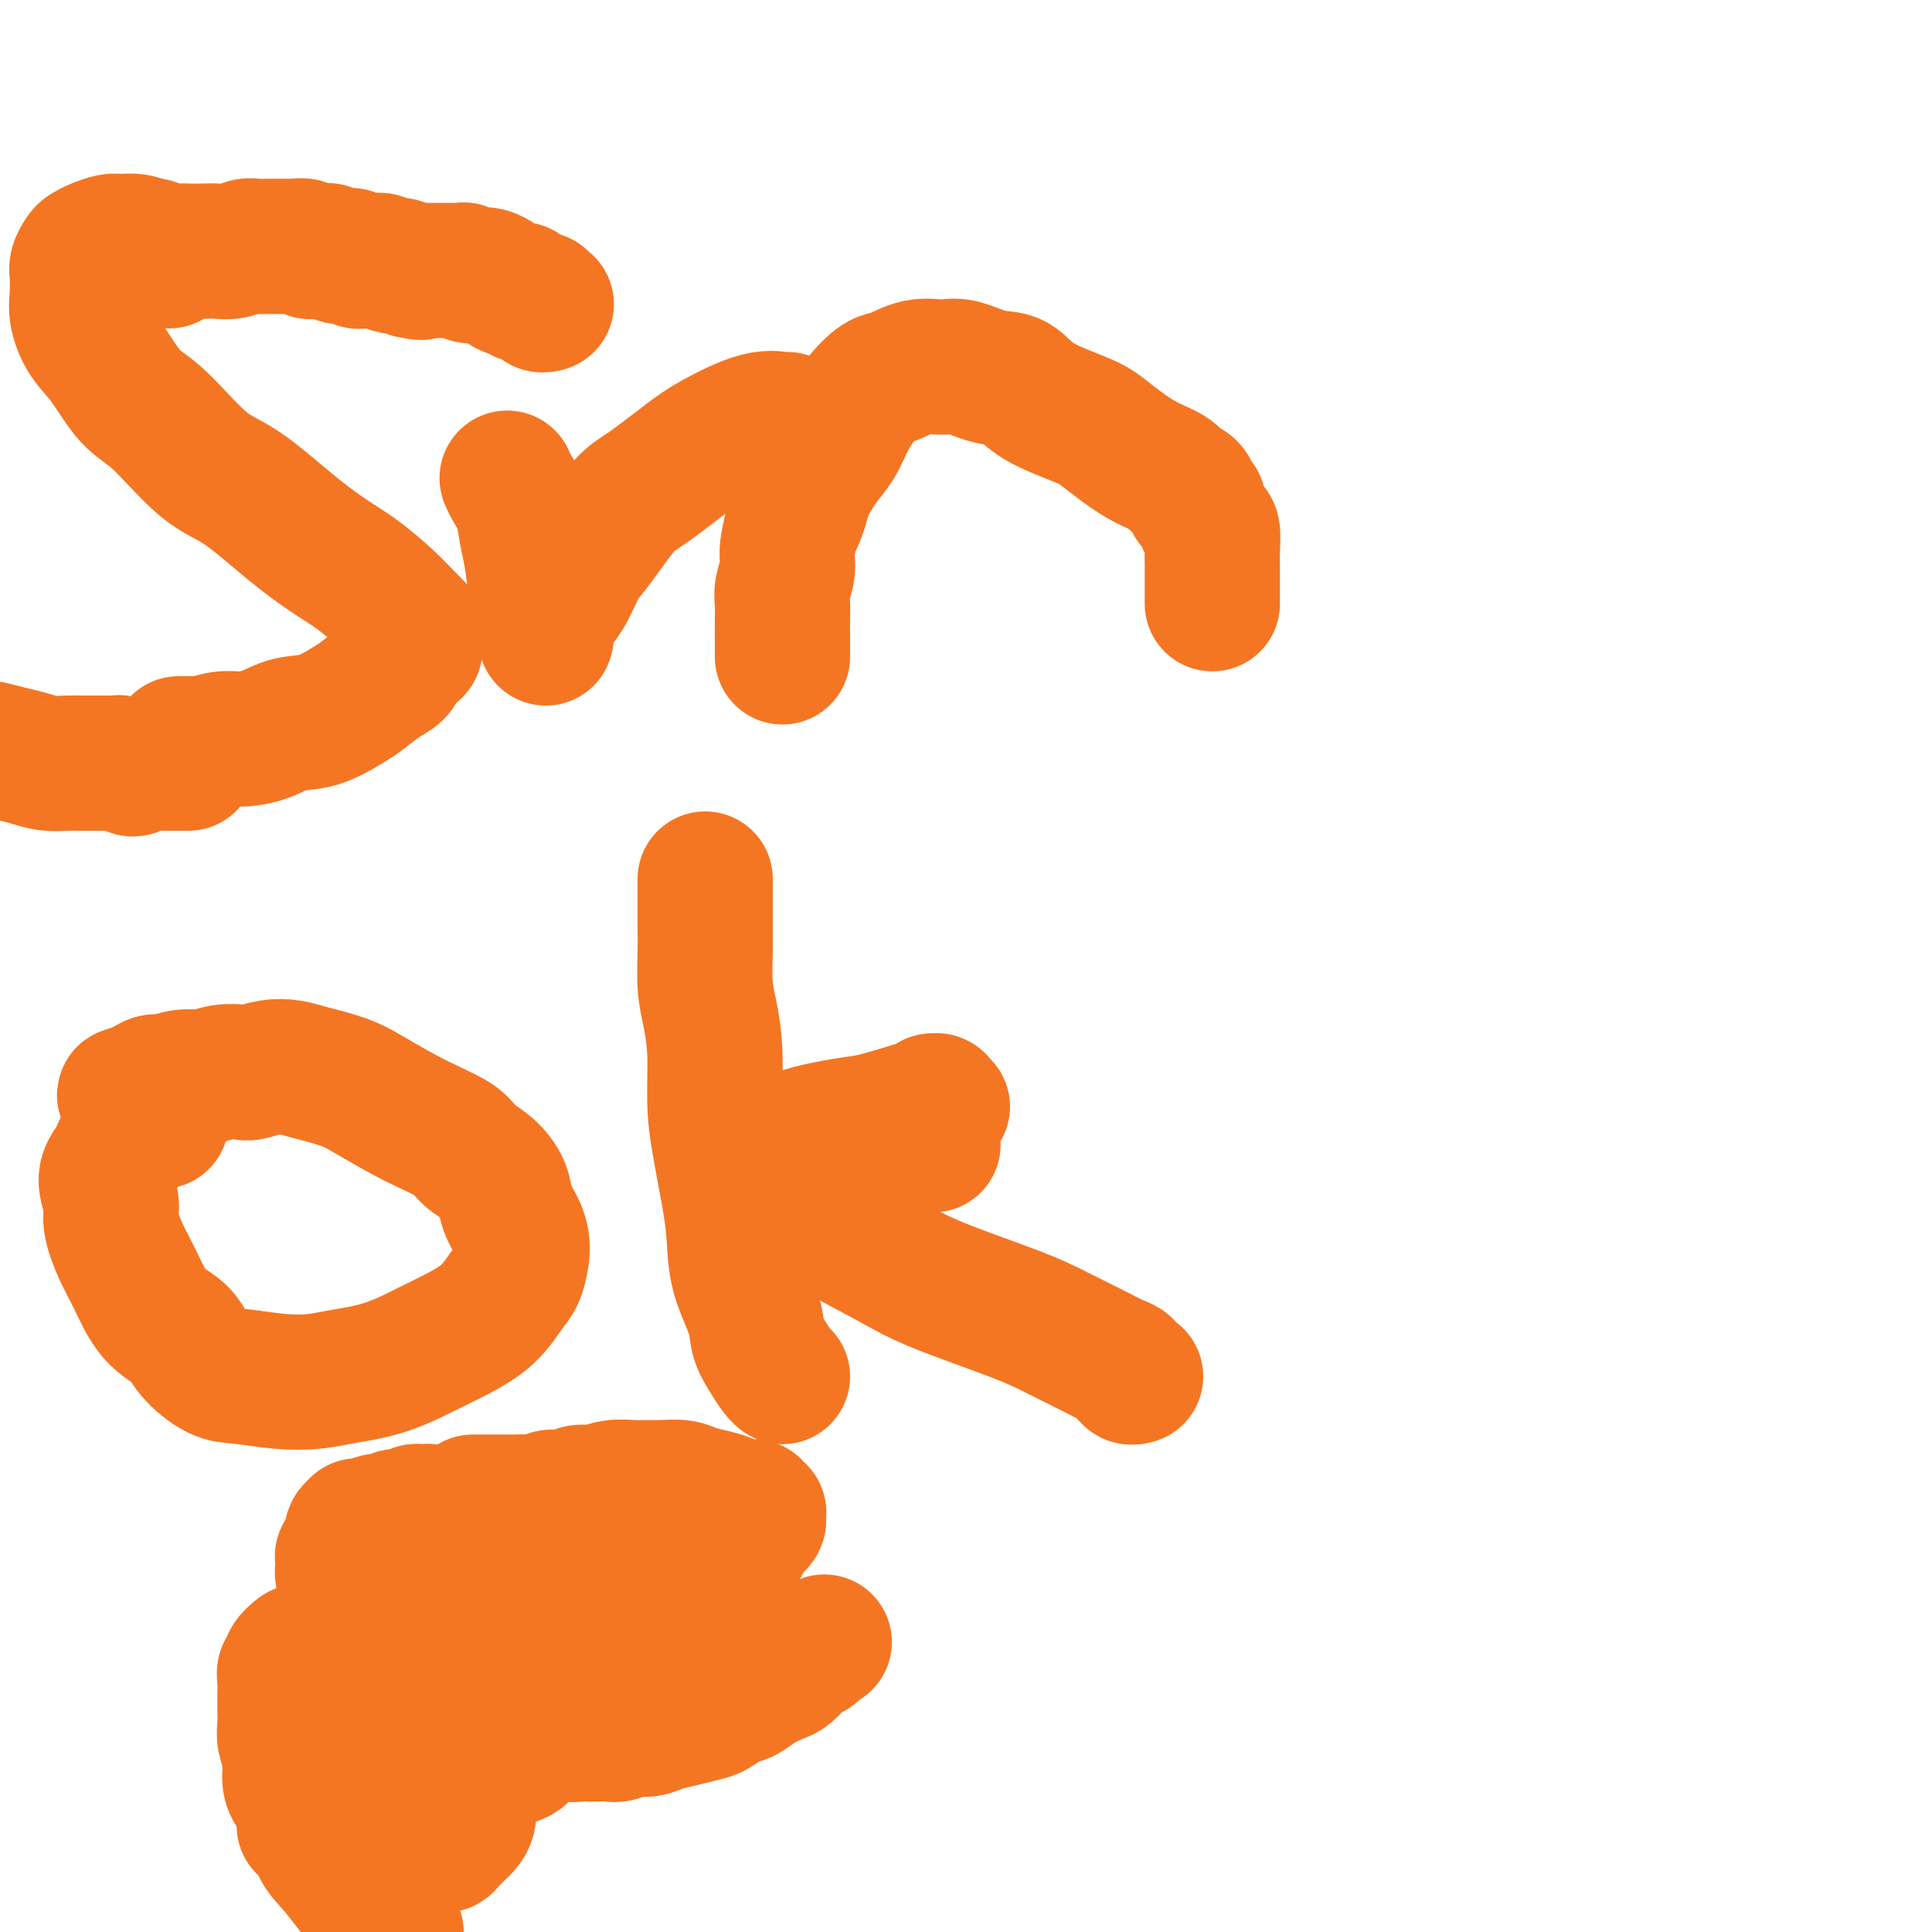
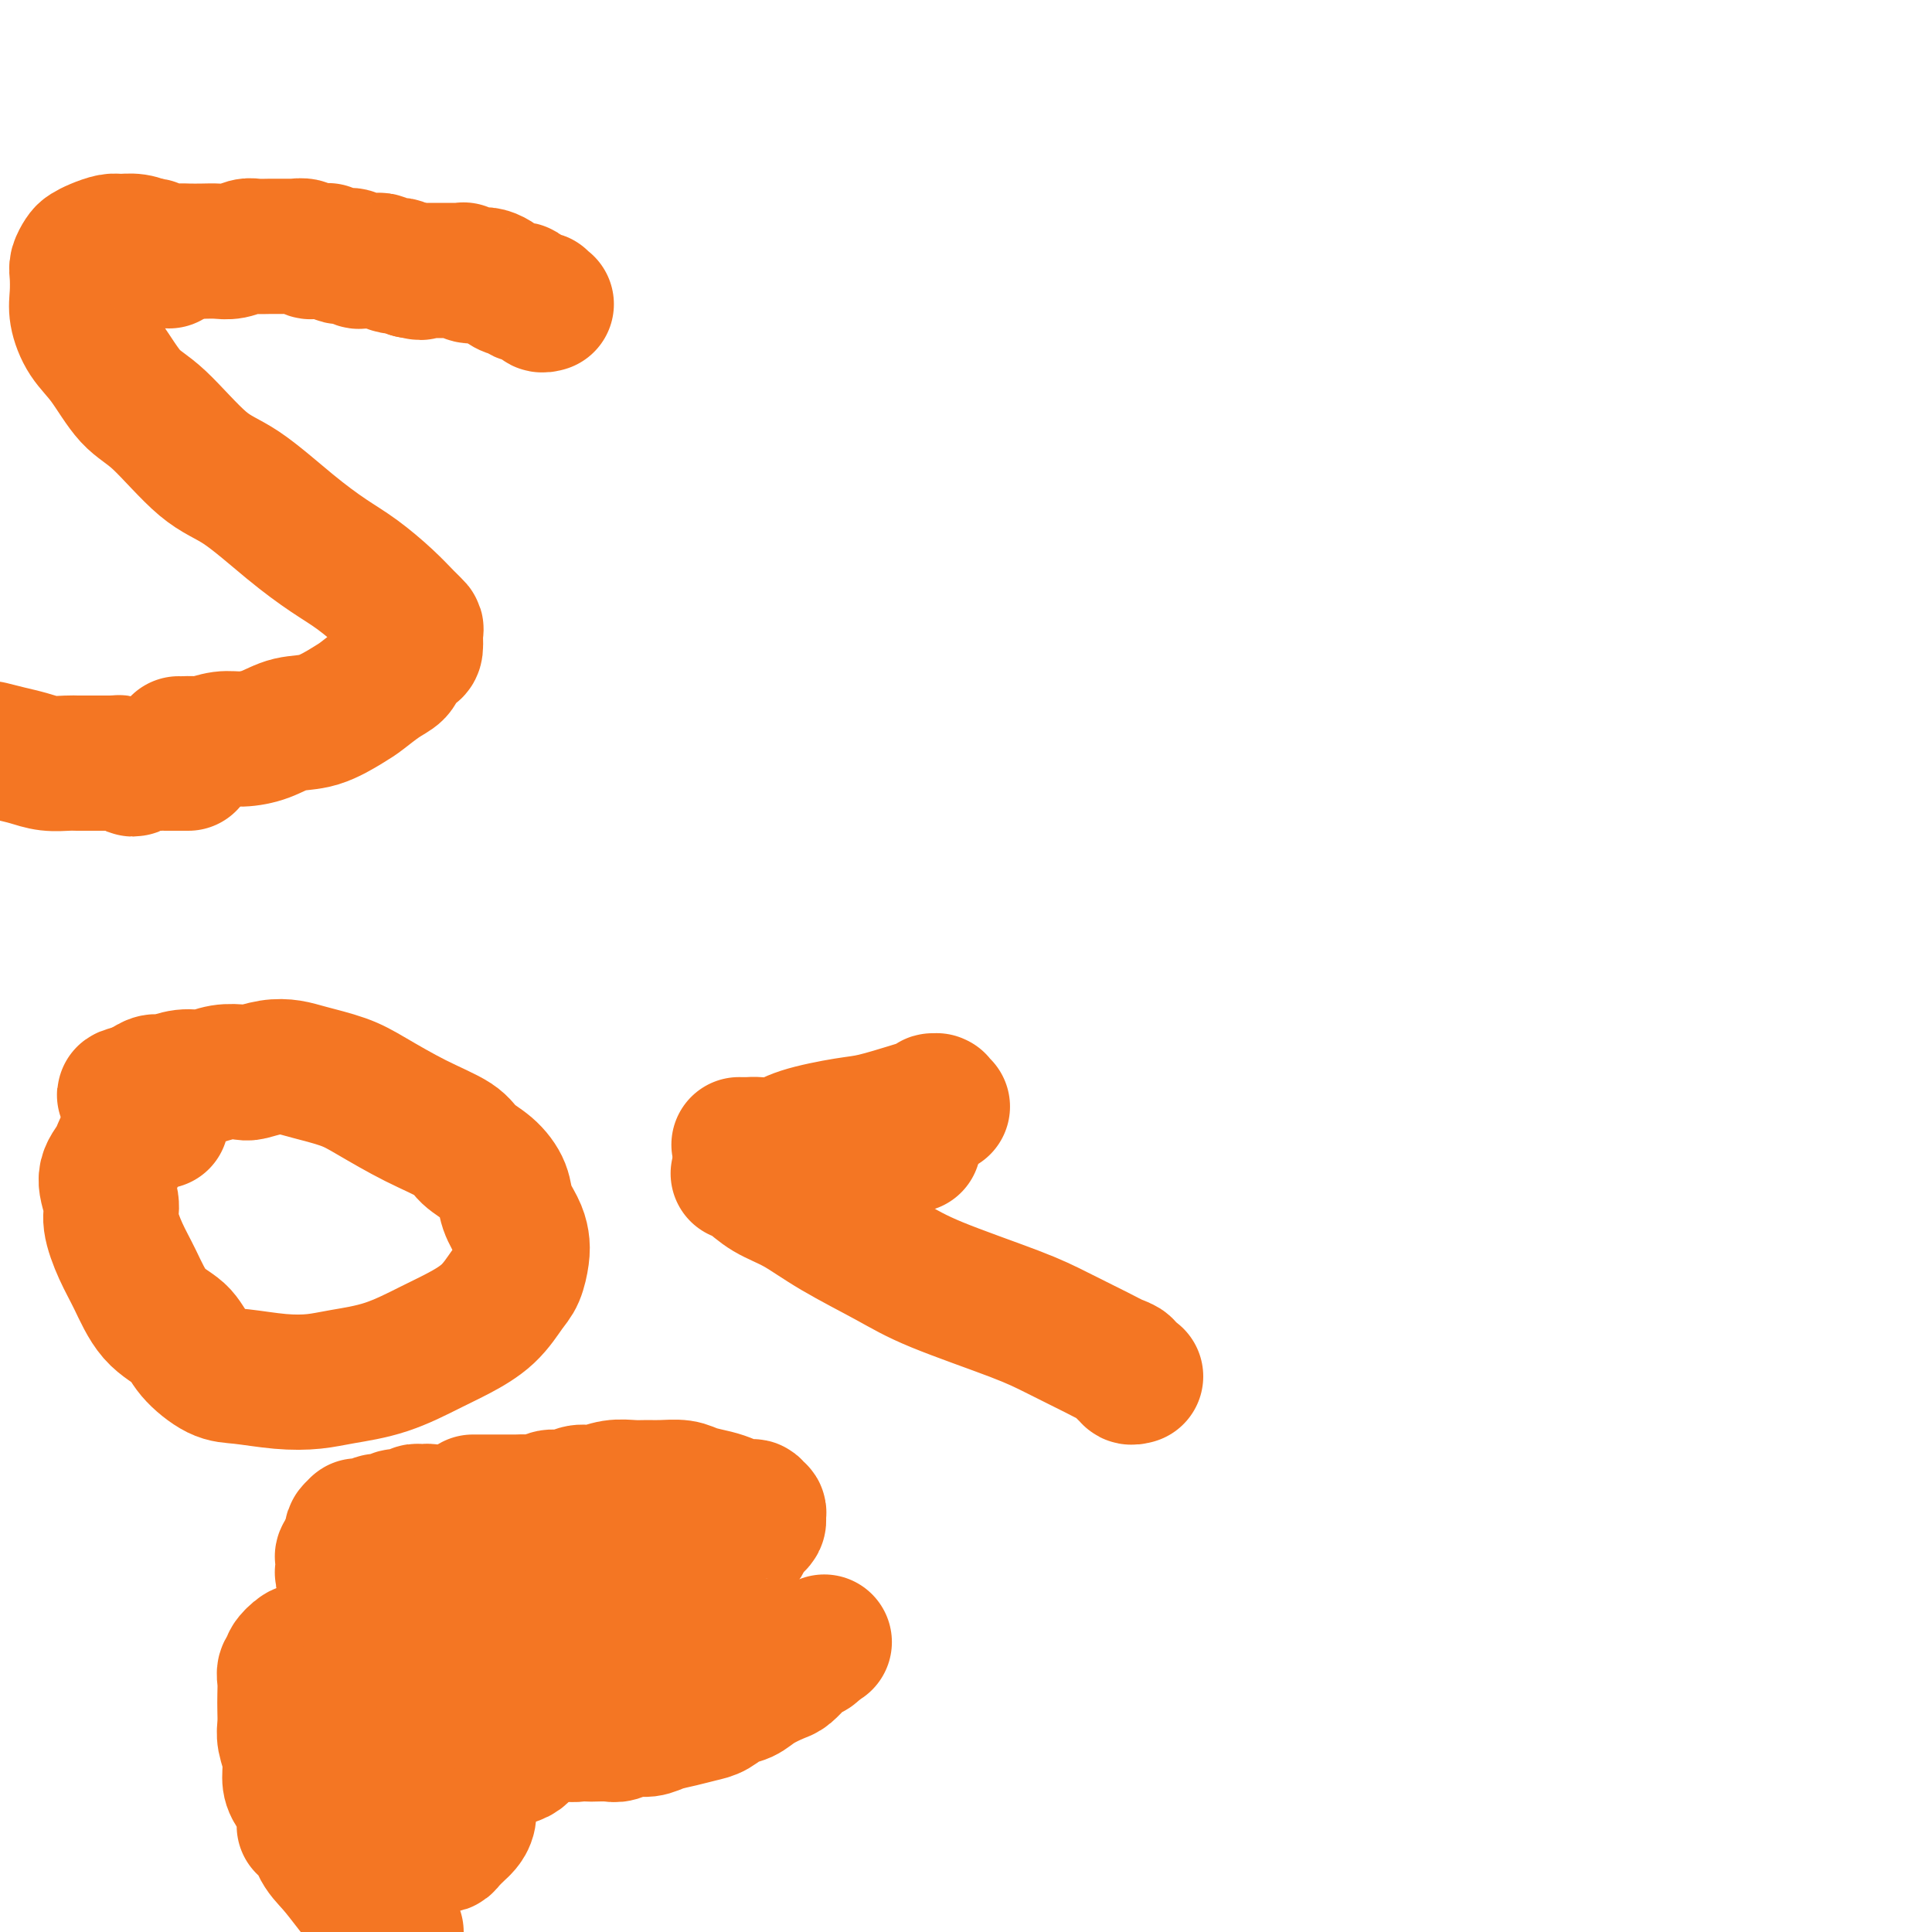
<svg xmlns="http://www.w3.org/2000/svg" viewBox="0 0 400 400" version="1.1">
  <g fill="none" stroke="#F47623" stroke-width="28" stroke-linecap="round" stroke-linejoin="round">
    <path d="M35,54c-0.688,-0.763 -1.377,-1.526 -2,-2c-0.623,-0.474 -1.182,-0.660 -2,-1c-0.818,-0.340 -1.897,-0.834 -3,-1c-1.103,-0.166 -2.232,-0.004 -3,0c-0.768,0.004 -1.176,-0.150 -2,0c-0.824,0.150 -2.063,0.605 -3,1c-0.937,0.395 -1.571,0.731 -2,1c-0.429,0.269 -0.652,0.472 -1,1c-0.348,0.528 -0.821,1.383 -1,2c-0.179,0.617 -0.065,0.997 0,2c0.065,1.003 0.081,2.628 0,4c-0.081,1.372 -0.259,2.490 0,4c0.259,1.510 0.955,3.412 2,5c1.045,1.588 2.438,2.861 4,5c1.562,2.139 3.293,5.144 5,7c1.707,1.856 3.389,2.562 6,5c2.611,2.438 6.149,6.608 9,9c2.851,2.392 5.014,3.006 8,5c2.986,1.994 6.795,5.367 10,8c3.205,2.633 5.805,4.527 8,6c2.195,1.473 3.986,2.525 6,4c2.014,1.475 4.253,3.373 6,5c1.747,1.627 3.002,2.984 4,4c0.998,1.016 1.738,1.690 2,2c0.262,0.310 0.044,0.257 0,1c-0.044,0.743 0.086,2.281 0,3c-0.086,0.719 -0.386,0.619 -1,1c-0.614,0.381 -1.540,1.241 -2,2c-0.460,0.759 -0.452,1.415 -1,2c-0.548,0.585 -1.650,1.097 -3,2c-1.350,0.903 -2.947,2.196 -4,3c-1.053,0.804 -1.562,1.120 -3,2c-1.438,0.880 -3.805,2.326 -6,3c-2.195,0.674 -4.220,0.577 -6,1c-1.780,0.423 -3.316,1.367 -5,2c-1.684,0.633 -3.515,0.954 -5,1c-1.485,0.046 -2.622,-0.184 -4,0c-1.378,0.184 -2.996,0.781 -4,1c-1.004,0.219 -1.393,0.059 -2,0c-0.607,-0.059 -1.431,-0.016 -2,0c-0.569,0.016 -0.884,0.004 -1,0c-0.116,-0.004 -0.033,-0.001 0,0c0.033,0.001 0.017,0.001 0,0" />
-     <path d="M105,99c0.220,0.516 0.440,1.033 1,2c0.560,0.967 1.459,2.386 2,4c0.541,1.614 0.723,3.424 1,5c0.277,1.576 0.649,2.920 1,5c0.351,2.080 0.683,4.897 1,7c0.317,2.103 0.621,3.493 1,5c0.379,1.507 0.834,3.133 1,4c0.166,0.867 0.044,0.977 0,1c-0.044,0.023 -0.010,-0.041 0,0c0.010,0.041 -0.003,0.187 0,0c0.003,-0.187 0.021,-0.708 0,-1c-0.021,-0.292 -0.080,-0.355 0,-1c0.080,-0.645 0.300,-1.871 1,-3c0.700,-1.129 1.880,-2.161 3,-4c1.120,-1.839 2.179,-4.484 3,-6c0.821,-1.516 1.404,-1.902 3,-4c1.596,-2.098 4.204,-5.908 6,-8c1.796,-2.092 2.780,-2.466 5,-4c2.220,-1.534 5.676,-4.229 8,-6c2.324,-1.771 3.517,-2.618 6,-4c2.483,-1.382 6.258,-3.300 9,-4c2.742,-0.700 4.452,-0.182 5,0c0.548,0.182 -0.064,0.030 0,0c0.064,-0.030 0.806,0.063 1,0c0.194,-0.063 -0.158,-0.281 0,0c0.158,0.281 0.827,1.061 1,2c0.173,0.939 -0.149,2.036 0,3c0.149,0.964 0.769,1.796 1,3c0.231,1.204 0.072,2.779 0,4c-0.072,1.221 -0.057,2.086 0,3c0.057,0.914 0.155,1.876 0,3c-0.155,1.124 -0.563,2.412 -1,4c-0.437,1.588 -0.902,3.478 -1,5c-0.098,1.522 0.170,2.676 0,4c-0.170,1.324 -0.778,2.817 -1,4c-0.222,1.183 -0.060,2.057 0,3c0.060,0.943 0.016,1.954 0,3c-0.016,1.046 -0.004,2.126 0,3c0.004,0.874 0.001,1.541 0,2c-0.001,0.459 -0.000,0.711 0,1c0.000,0.289 0.000,0.616 0,1c-0.000,0.384 -0.000,0.824 0,1c0.000,0.176 0.000,0.088 0,0" />
-     <path d="M164,109c-0.086,0.151 -0.172,0.302 0,0c0.172,-0.302 0.602,-1.056 1,-2c0.398,-0.944 0.763,-2.078 1,-3c0.237,-0.922 0.344,-1.631 1,-3c0.656,-1.369 1.859,-3.397 3,-5c1.141,-1.603 2.218,-2.781 3,-4c0.782,-1.219 1.268,-2.478 2,-4c0.732,-1.522 1.711,-3.307 3,-5c1.289,-1.693 2.888,-3.293 4,-4c1.112,-0.707 1.738,-0.522 3,-1c1.262,-0.478 3.159,-1.620 5,-2c1.841,-0.380 3.625,0.001 5,0c1.375,-0.001 2.343,-0.383 4,0c1.657,0.383 4.005,1.531 6,2c1.995,0.469 3.637,0.257 5,1c1.363,0.743 2.445,2.439 5,4c2.555,1.561 6.581,2.985 9,4c2.419,1.015 3.229,1.619 5,3c1.771,1.381 4.503,3.539 7,5c2.497,1.461 4.759,2.224 6,3c1.241,0.776 1.461,1.566 2,2c0.539,0.434 1.399,0.513 2,1c0.601,0.487 0.945,1.383 1,2c0.055,0.617 -0.178,0.956 0,1c0.178,0.044 0.769,-0.205 1,0c0.231,0.205 0.104,0.864 0,1c-0.104,0.136 -0.186,-0.252 0,0c0.186,0.252 0.638,1.145 1,2c0.362,0.855 0.633,1.673 1,2c0.367,0.327 0.830,0.162 1,1c0.170,0.838 0.045,2.679 0,4c-0.045,1.321 -0.012,2.122 0,3c0.012,0.878 0.003,1.833 0,3c-0.003,1.167 -0.001,2.547 0,3c0.001,0.453 0.000,-0.022 0,0c-0.000,0.022 -0.000,0.542 0,1c0.000,0.458 0.000,0.854 0,1c-0.000,0.146 -0.000,0.042 0,0c0.000,-0.042 0.000,-0.021 0,0" />
    <path d="M37,226c-1.461,1.023 -2.922,2.047 -4,3c-1.078,0.953 -1.773,1.837 -3,3c-1.227,1.163 -2.985,2.605 -4,4c-1.015,1.395 -1.286,2.742 -2,4c-0.714,1.258 -1.871,2.427 -2,4c-0.129,1.573 0.771,3.551 1,5c0.229,1.449 -0.213,2.368 0,4c0.213,1.632 1.080,3.975 2,6c0.920,2.025 1.894,3.730 3,6c1.106,2.270 2.343,5.105 4,7c1.657,1.895 3.732,2.851 5,4c1.268,1.149 1.727,2.491 3,4c1.273,1.509 3.358,3.186 5,4c1.642,0.814 2.841,0.764 5,1c2.159,0.236 5.280,0.758 8,1c2.720,0.242 5.040,0.204 7,0c1.960,-0.204 3.560,-0.573 6,-1c2.440,-0.427 5.721,-0.912 9,-2c3.279,-1.088 6.556,-2.779 9,-4c2.444,-1.221 4.056,-1.972 6,-3c1.944,-1.028 4.220,-2.333 6,-4c1.780,-1.667 3.064,-3.694 4,-5c0.936,-1.306 1.526,-1.889 2,-3c0.474,-1.111 0.833,-2.751 1,-4c0.167,-1.249 0.142,-2.109 0,-3c-0.142,-0.891 -0.402,-1.813 -1,-3c-0.598,-1.187 -1.535,-2.638 -2,-4c-0.465,-1.362 -0.458,-2.635 -1,-4c-0.542,-1.365 -1.631,-2.823 -3,-4c-1.369,-1.177 -3.017,-2.072 -4,-3c-0.983,-0.928 -1.302,-1.887 -3,-3c-1.698,-1.113 -4.775,-2.379 -8,-4c-3.225,-1.621 -6.599,-3.598 -9,-5c-2.401,-1.402 -3.830,-2.228 -6,-3c-2.170,-0.772 -5.079,-1.489 -7,-2c-1.921,-0.511 -2.852,-0.818 -4,-1c-1.148,-0.182 -2.512,-0.241 -4,0c-1.488,0.241 -3.100,0.781 -4,1c-0.900,0.219 -1.088,0.115 -2,0c-0.912,-0.115 -2.548,-0.242 -4,0c-1.452,0.242 -2.721,0.852 -4,1c-1.279,0.148 -2.569,-0.168 -4,0c-1.431,0.168 -3.002,0.818 -4,1c-0.998,0.182 -1.423,-0.105 -2,0c-0.577,0.105 -1.308,0.601 -2,1c-0.692,0.399 -1.346,0.699 -2,1" />
    <path d="M28,226c-4.332,0.951 -1.162,0.828 0,1c1.162,0.172 0.315,0.639 0,1c-0.315,0.361 -0.098,0.618 0,1c0.098,0.382 0.076,0.891 0,1c-0.076,0.109 -0.205,-0.181 0,0c0.205,0.181 0.746,0.832 1,1c0.254,0.168 0.222,-0.147 1,0c0.778,0.147 2.365,0.756 3,1c0.635,0.244 0.317,0.122 0,0" />
-     <path d="M146,182c-0.000,0.629 -0.001,1.259 0,2c0.001,0.741 0.003,1.595 0,3c-0.003,1.405 -0.011,3.361 0,5c0.011,1.639 0.041,2.960 0,5c-0.041,2.040 -0.153,4.798 0,7c0.153,2.202 0.569,3.847 1,6c0.431,2.153 0.875,4.814 1,8c0.125,3.186 -0.071,6.898 0,10c0.071,3.102 0.408,5.596 1,9c0.592,3.404 1.439,7.719 2,11c0.561,3.281 0.836,5.529 1,8c0.164,2.471 0.219,5.166 1,8c0.781,2.834 2.290,5.807 3,8c0.710,2.193 0.621,3.607 1,5c0.379,1.393 1.226,2.766 2,4c0.774,1.234 1.476,2.331 2,3c0.524,0.669 0.872,0.911 1,1c0.128,0.089 0.037,0.025 0,0c-0.037,-0.025 -0.018,-0.013 0,0" />
    <path d="M153,237c0.717,0.012 1.433,0.024 2,0c0.567,-0.024 0.984,-0.085 2,0c1.016,0.085 2.632,0.317 4,0c1.368,-0.317 2.487,-1.184 5,-2c2.513,-0.816 6.418,-1.581 9,-2c2.582,-0.419 3.840,-0.490 6,-1c2.160,-0.510 5.224,-1.457 7,-2c1.776,-0.543 2.266,-0.681 3,-1c0.734,-0.319 1.714,-0.817 2,-1c0.286,-0.183 -0.120,-0.050 0,0c0.120,0.050 0.768,0.017 1,0c0.232,-0.017 0.048,-0.018 0,0c-0.048,0.018 0.039,0.056 0,0c-0.039,-0.056 -0.203,-0.208 0,0c0.203,0.208 0.772,0.774 1,1c0.228,0.226 0.114,0.113 0,0" />
    <path d="M153,243c-0.142,-0.039 -0.284,-0.077 0,0c0.284,0.077 0.993,0.271 2,1c1.007,0.729 2.310,1.995 4,3c1.690,1.005 3.766,1.749 6,3c2.234,1.251 4.624,3.008 8,5c3.376,1.992 7.736,4.217 11,6c3.264,1.783 5.430,3.122 10,5c4.570,1.878 11.544,4.296 16,6c4.456,1.704 6.394,2.695 9,4c2.606,1.305 5.879,2.923 8,4c2.121,1.077 3.089,1.613 4,2c0.911,0.387 1.764,0.626 2,1c0.236,0.374 -0.147,0.885 0,1c0.147,0.115 0.823,-0.165 1,0c0.177,0.165 -0.145,0.775 0,1c0.145,0.225 0.756,0.064 1,0c0.244,-0.064 0.122,-0.032 0,0" />
    <path d="M63,378c0.371,0.024 0.741,0.048 1,0c0.259,-0.048 0.406,-0.167 1,0c0.594,0.167 1.636,0.619 3,1c1.364,0.381 3.049,0.691 4,1c0.951,0.309 1.168,0.619 2,1c0.832,0.381 2.279,0.835 4,1c1.721,0.165 3.717,0.042 5,0c1.283,-0.042 1.853,-0.004 3,0c1.147,0.004 2.870,-0.026 4,0c1.130,0.026 1.666,0.107 2,0c0.334,-0.107 0.468,-0.403 1,-1c0.532,-0.597 1.464,-1.496 2,-2c0.536,-0.504 0.676,-0.612 1,-1c0.324,-0.388 0.831,-1.055 1,-2c0.169,-0.945 0.000,-2.167 0,-3c-0.000,-0.833 0.169,-1.279 0,-2c-0.169,-0.721 -0.675,-1.719 -1,-3c-0.325,-1.281 -0.469,-2.846 -1,-4c-0.531,-1.154 -1.451,-1.899 -2,-3c-0.549,-1.101 -0.729,-2.560 -2,-4c-1.271,-1.440 -3.633,-2.862 -5,-4c-1.367,-1.138 -1.739,-1.993 -3,-3c-1.261,-1.007 -3.411,-2.167 -5,-3c-1.589,-0.833 -2.616,-1.341 -4,-2c-1.384,-0.659 -3.126,-1.470 -5,-2c-1.874,-0.530 -3.879,-0.781 -5,-1c-1.121,-0.219 -1.358,-0.407 -2,0c-0.642,0.407 -1.689,1.410 -2,2c-0.311,0.590 0.113,0.766 0,1c-0.113,0.234 -0.762,0.527 -1,1c-0.238,0.473 -0.065,1.126 0,2c0.065,0.874 0.021,1.969 0,3c-0.021,1.031 -0.020,1.998 0,3c0.020,1.002 0.059,2.038 0,3c-0.059,0.962 -0.216,1.851 0,3c0.216,1.149 0.806,2.558 1,4c0.194,1.442 -0.006,2.916 0,4c0.006,1.084 0.219,1.778 1,3c0.781,1.222 2.130,2.971 3,5c0.870,2.029 1.261,4.339 2,6c0.739,1.661 1.827,2.672 3,4c1.173,1.328 2.431,2.973 4,5c1.569,2.027 3.448,4.436 5,6c1.552,1.564 2.776,2.282 4,3" />
    <path d="M30,51c0.025,0.002 0.050,0.004 0,0c-0.050,-0.004 -0.175,-0.015 0,0c0.175,0.015 0.651,0.057 1,0c0.349,-0.057 0.572,-0.211 1,0c0.428,0.211 1.062,0.788 2,1c0.938,0.212 2.179,0.058 3,0c0.821,-0.058 1.221,-0.019 2,0c0.779,0.019 1.937,0.019 3,0c1.063,-0.019 2.032,-0.058 3,0c0.968,0.058 1.936,0.212 3,0c1.064,-0.212 2.226,-0.789 3,-1c0.774,-0.211 1.162,-0.056 2,0c0.838,0.056 2.126,0.014 3,0c0.874,-0.014 1.333,0.000 2,0c0.667,-0.000 1.542,-0.014 2,0c0.458,0.014 0.500,0.056 1,0c0.500,-0.056 1.458,-0.211 2,0c0.542,0.211 0.666,0.789 1,1c0.334,0.211 0.877,0.057 1,0c0.123,-0.057 -0.173,-0.015 0,0c0.173,0.015 0.815,0.003 1,0c0.185,-0.003 -0.087,0.003 0,0c0.087,-0.003 0.533,-0.015 1,0c0.467,0.015 0.955,0.055 1,0c0.045,-0.055 -0.353,-0.207 0,0c0.353,0.207 1.458,0.773 2,1c0.542,0.227 0.523,0.113 1,0c0.477,-0.113 1.451,-0.226 2,0c0.549,0.226 0.672,0.793 1,1c0.328,0.207 0.862,0.056 1,0c0.138,-0.056 -0.119,-0.016 0,0c0.119,0.016 0.613,0.008 1,0c0.387,-0.008 0.667,-0.016 1,0c0.333,0.016 0.718,0.056 1,0c0.282,-0.056 0.459,-0.208 1,0c0.541,0.208 1.444,0.778 2,1c0.556,0.222 0.765,0.098 1,0c0.235,-0.098 0.496,-0.171 1,0c0.504,0.171 1.252,0.585 2,1" />
    <path d="M85,56c3.594,0.774 1.578,0.207 1,0c-0.578,-0.207 0.283,-0.056 1,0c0.717,0.056 1.291,0.015 2,0c0.709,-0.015 1.553,-0.004 2,0c0.447,0.004 0.498,0.001 1,0c0.502,-0.001 1.455,0.000 2,0c0.545,-0.000 0.681,-0.001 1,0c0.319,0.001 0.820,0.004 1,0c0.180,-0.004 0.040,-0.015 0,0c-0.040,0.015 0.019,0.056 0,0c-0.019,-0.056 -0.117,-0.208 0,0c0.117,0.208 0.450,0.776 1,1c0.550,0.224 1.316,0.102 2,0c0.684,-0.102 1.287,-0.186 2,0c0.713,0.186 1.535,0.642 2,1c0.465,0.358 0.571,0.617 1,1c0.429,0.383 1.179,0.891 2,1c0.821,0.109 1.713,-0.182 2,0c0.287,0.182 -0.029,0.837 0,1c0.029,0.163 0.404,-0.167 1,0c0.596,0.167 1.414,0.829 2,1c0.586,0.171 0.942,-0.150 1,0c0.058,0.150 -0.181,0.772 0,1c0.181,0.228 0.780,0.061 1,0c0.220,-0.061 0.059,-0.016 0,0c-0.059,0.016 -0.016,0.004 0,0c0.016,-0.004 0.004,-0.001 0,0c-0.004,0.001 -0.001,0.000 0,0c0.001,-0.000 0.000,-0.000 0,0c-0.000,0.000 -0.000,0.000 0,0" />
    <path d="M39,158c-0.325,-0.000 -0.651,-0.000 -1,0c-0.349,0.000 -0.723,0.000 -1,0c-0.277,-0.000 -0.458,-0.001 -1,0c-0.542,0.001 -1.445,0.004 -2,0c-0.555,-0.004 -0.764,-0.014 -1,0c-0.236,0.014 -0.501,0.053 -1,0c-0.499,-0.053 -1.233,-0.196 -2,0c-0.767,0.196 -1.567,0.732 -2,1c-0.433,0.268 -0.501,0.268 -1,0c-0.499,-0.268 -1.431,-0.804 -2,-1c-0.569,-0.196 -0.775,-0.052 -1,0c-0.225,0.052 -0.467,0.014 -1,0c-0.533,-0.014 -1.356,-0.003 -2,0c-0.644,0.003 -1.109,-0.002 -2,0c-0.891,0.002 -2.208,0.012 -3,0c-0.792,-0.012 -1.057,-0.045 -2,0c-0.943,0.045 -2.562,0.167 -4,0c-1.438,-0.167 -2.695,-0.622 -4,-1c-1.305,-0.378 -2.659,-0.679 -4,-1c-1.341,-0.321 -2.671,-0.660 -4,-1" />
    <path d="M170,238c-0.001,0.000 -0.001,0.000 0,0c0.001,-0.000 0.004,-0.001 0,0c-0.004,0.001 -0.015,0.004 0,0c0.015,-0.004 0.056,-0.015 0,0c-0.056,0.015 -0.208,0.057 0,0c0.208,-0.057 0.775,-0.211 1,0c0.225,0.211 0.106,0.789 0,1c-0.106,0.211 -0.201,0.057 0,0c0.201,-0.057 0.698,-0.015 1,0c0.302,0.015 0.409,0.005 1,0c0.591,-0.005 1.665,-0.005 2,0c0.335,0.005 -0.068,0.015 0,0c0.068,-0.015 0.607,-0.057 1,0c0.393,0.057 0.640,0.211 1,0c0.360,-0.211 0.832,-0.789 1,-1c0.168,-0.211 0.030,-0.057 0,0c-0.030,0.057 0.047,0.015 0,0c-0.047,-0.015 -0.217,-0.004 0,0c0.217,0.004 0.822,0.001 1,0c0.178,-0.001 -0.072,0.001 0,0c0.072,-0.001 0.465,-0.004 1,0c0.535,0.004 1.213,0.015 2,0c0.787,-0.015 1.682,-0.057 2,0c0.318,0.057 0.060,0.211 0,0c-0.060,-0.211 0.079,-0.789 0,-1c-0.079,-0.211 -0.376,-0.057 0,0c0.376,0.057 1.425,0.015 2,0c0.575,-0.015 0.676,-0.004 1,0c0.324,0.004 0.871,0.001 1,0c0.129,-0.001 -0.162,-0.000 0,0c0.162,0.000 0.775,0.000 1,0c0.225,-0.000 0.060,-0.000 0,0c-0.060,0.000 -0.016,0.000 0,0c0.016,-0.000 0.004,-0.000 0,0c-0.004,0.000 -0.001,0.000 0,0c0.001,-0.000 0.000,-0.000 0,0c-0.000,0.000 -0.000,0.000 0,0c0.000,-0.000 0.000,-0.000 0,0" />
-     <path d="M189,237c3.138,-0.155 1.482,-0.041 1,0c-0.482,0.041 0.211,0.011 1,0c0.789,-0.011 1.676,-0.003 2,0c0.324,0.003 0.087,0.001 0,0c-0.087,-0.001 -0.023,-0.000 0,0c0.023,0.000 0.006,0.000 0,0c-0.006,-0.000 -0.002,-0.000 0,0c0.002,0.000 0.000,0.000 0,0c-0.000,-0.000 -0.000,-0.000 0,0" />
    <path d="M71,363c-0.020,-0.009 -0.040,-0.018 0,0c0.040,0.018 0.142,0.061 0,0c-0.142,-0.061 -0.526,-0.228 0,0c0.526,0.228 1.962,0.849 3,1c1.038,0.151 1.677,-0.170 3,0c1.323,0.170 3.329,0.831 5,1c1.671,0.169 3.007,-0.154 4,0c0.993,0.154 1.641,0.783 3,1c1.359,0.217 3.427,0.020 5,0c1.573,-0.020 2.650,0.135 4,0c1.350,-0.135 2.974,-0.561 4,-1c1.026,-0.439 1.455,-0.891 2,-1c0.545,-0.109 1.206,0.126 2,0c0.794,-0.126 1.719,-0.611 2,-1c0.281,-0.389 -0.084,-0.680 0,-1c0.084,-0.320 0.615,-0.668 1,-1c0.385,-0.332 0.624,-0.648 1,-1c0.376,-0.352 0.889,-0.738 1,-1c0.111,-0.262 -0.181,-0.398 0,-1c0.181,-0.602 0.833,-1.671 1,-2c0.167,-0.329 -0.151,0.080 0,0c0.151,-0.080 0.773,-0.650 1,-1c0.227,-0.350 0.061,-0.479 0,-1c-0.061,-0.521 -0.015,-1.435 0,-2c0.015,-0.565 0.000,-0.783 0,-1c-0.000,-0.217 0.014,-0.433 0,-1c-0.014,-0.567 -0.055,-1.484 0,-2c0.055,-0.516 0.207,-0.631 0,-1c-0.207,-0.369 -0.773,-0.991 -1,-2c-0.227,-1.009 -0.117,-2.405 0,-3c0.117,-0.595 0.239,-0.389 0,-1c-0.239,-0.611 -0.838,-2.039 -1,-3c-0.162,-0.961 0.115,-1.455 0,-2c-0.115,-0.545 -0.622,-1.139 -1,-2c-0.378,-0.861 -0.626,-1.988 -1,-3c-0.374,-1.012 -0.873,-1.911 -1,-3c-0.127,-1.089 0.120,-2.370 0,-3c-0.120,-0.630 -0.606,-0.609 -1,-1c-0.394,-0.391 -0.697,-1.196 -1,-2" />
    <path d="M106,322c-1.261,-4.488 -0.915,-2.708 -1,-2c-0.085,0.708 -0.601,0.344 -1,0c-0.399,-0.344 -0.680,-0.666 -1,-1c-0.320,-0.334 -0.677,-0.678 -1,-1c-0.323,-0.322 -0.612,-0.621 -1,-1c-0.388,-0.379 -0.876,-0.838 -1,-1c-0.124,-0.162 0.117,-0.028 0,0c-0.117,0.028 -0.593,-0.049 -1,0c-0.407,0.049 -0.746,0.224 -1,0c-0.254,-0.224 -0.424,-0.849 -1,-1c-0.576,-0.151 -1.559,0.170 -2,0c-0.441,-0.170 -0.341,-0.831 -1,-1c-0.659,-0.169 -2.077,0.155 -3,0c-0.923,-0.155 -1.349,-0.789 -2,-1c-0.651,-0.211 -1.525,0.000 -2,0c-0.475,-0.000 -0.551,-0.211 -1,0c-0.449,0.211 -1.271,0.845 -2,1c-0.729,0.155 -1.365,-0.169 -2,0c-0.635,0.169 -1.270,0.830 -2,1c-0.730,0.170 -1.553,-0.152 -2,0c-0.447,0.152 -0.516,0.776 -1,1c-0.484,0.224 -1.384,0.048 -2,0c-0.616,-0.048 -0.949,0.033 -1,0c-0.051,-0.033 0.178,-0.182 0,0c-0.178,0.182 -0.765,0.693 -1,1c-0.235,0.307 -0.119,0.411 0,1c0.119,0.589 0.242,1.663 0,2c-0.242,0.337 -0.850,-0.064 -1,0c-0.150,0.064 0.156,0.595 0,1c-0.156,0.405 -0.775,0.686 -1,1c-0.225,0.314 -0.056,0.660 0,1c0.056,0.340 -0.000,0.674 0,1c0.000,0.326 0.056,0.646 0,1c-0.056,0.354 -0.226,0.743 0,1c0.226,0.257 0.847,0.383 1,1c0.153,0.617 -0.162,1.723 0,2c0.162,0.277 0.803,-0.277 1,0c0.197,0.277 -0.048,1.386 0,2c0.048,0.614 0.389,0.733 1,1c0.611,0.267 1.492,0.683 2,1c0.508,0.317 0.642,0.535 1,1c0.358,0.465 0.941,1.176 2,2c1.059,0.824 2.593,1.760 3,2c0.407,0.240 -0.312,-0.217 0,0c0.312,0.217 1.656,1.109 3,2" />
    <path d="M85,340c2.144,2.184 1.005,2.144 1,2c-0.005,-0.144 1.125,-0.390 2,0c0.875,0.390 1.495,1.418 2,2c0.505,0.582 0.895,0.719 1,1c0.105,0.281 -0.075,0.706 0,1c0.075,0.294 0.405,0.456 1,1c0.595,0.544 1.455,1.469 2,2c0.545,0.531 0.775,0.667 1,1c0.225,0.333 0.445,0.863 1,1c0.555,0.137 1.444,-0.118 2,0c0.556,0.118 0.778,0.610 1,1c0.222,0.390 0.444,0.679 1,1c0.556,0.321 1.444,0.675 2,1c0.556,0.325 0.778,0.622 1,1c0.222,0.378 0.443,0.836 1,1c0.557,0.164 1.450,0.034 2,0c0.550,-0.034 0.756,0.028 1,0c0.244,-0.028 0.527,-0.147 1,0c0.473,0.147 1.138,0.561 2,1c0.862,0.439 1.923,0.902 3,1c1.077,0.098 2.170,-0.170 3,0c0.830,0.170 1.395,0.777 2,1c0.605,0.223 1.249,0.061 2,0c0.751,-0.061 1.607,-0.020 2,0c0.393,0.020 0.321,0.020 1,0c0.679,-0.020 2.109,-0.061 3,0c0.891,0.061 1.241,0.224 2,0c0.759,-0.224 1.925,-0.834 3,-1c1.075,-0.166 2.059,0.111 3,0c0.941,-0.111 1.841,-0.611 3,-1c1.159,-0.389 2.579,-0.667 4,-1c1.421,-0.333 2.844,-0.722 4,-1c1.156,-0.278 2.047,-0.446 3,-1c0.953,-0.554 1.970,-1.495 3,-2c1.030,-0.505 2.072,-0.573 3,-1c0.928,-0.427 1.740,-1.213 3,-2c1.260,-0.787 2.968,-1.574 4,-2c1.032,-0.426 1.390,-0.491 2,-1c0.610,-0.509 1.474,-1.461 2,-2c0.526,-0.539 0.715,-0.666 1,-1c0.285,-0.334 0.665,-0.874 1,-1c0.335,-0.126 0.626,0.162 1,0c0.374,-0.162 0.831,-0.774 1,-1c0.169,-0.226 0.048,-0.064 0,0c-0.048,0.064 -0.024,0.032 0,0" />
    <path d="M169,341c3.249,-2.011 0.870,-0.539 0,0c-0.870,0.539 -0.233,0.144 0,0c0.233,-0.144 0.063,-0.039 0,0c-0.063,0.039 -0.017,0.010 0,0c0.017,-0.010 0.005,-0.003 0,0c-0.005,0.003 -0.002,0.001 0,0" />
    <path d="M98,311c-0.071,0.000 -0.142,0.000 0,0c0.142,-0.000 0.498,-0.000 1,0c0.502,0.000 1.150,0.001 2,0c0.850,-0.001 1.904,-0.004 3,0c1.096,0.004 2.236,0.016 3,0c0.764,-0.016 1.152,-0.061 2,0c0.848,0.061 2.155,0.228 3,0c0.845,-0.228 1.229,-0.849 2,-1c0.771,-0.151 1.928,0.170 3,0c1.072,-0.170 2.058,-0.830 3,-1c0.942,-0.170 1.840,0.151 3,0c1.160,-0.151 2.583,-0.773 4,-1c1.417,-0.227 2.829,-0.058 4,0c1.171,0.058 2.102,0.004 3,0c0.898,-0.004 1.762,0.040 3,0c1.238,-0.040 2.849,-0.164 4,0c1.151,0.164 1.843,0.617 3,1c1.157,0.383 2.778,0.695 4,1c1.222,0.305 2.044,0.603 3,1c0.956,0.397 2.046,0.894 3,1c0.954,0.106 1.773,-0.179 2,0c0.227,0.179 -0.138,0.822 0,1c0.138,0.178 0.780,-0.108 1,0c0.220,0.108 0.017,0.611 0,1c-0.017,0.389 0.153,0.666 0,1c-0.153,0.334 -0.627,0.727 -1,1c-0.373,0.273 -0.643,0.427 -1,1c-0.357,0.573 -0.801,1.566 -1,2c-0.199,0.434 -0.153,0.311 -1,1c-0.847,0.689 -2.586,2.190 -4,3c-1.414,0.810 -2.503,0.927 -4,2c-1.497,1.073 -3.402,3.100 -5,4c-1.598,0.900 -2.890,0.672 -4,1c-1.110,0.328 -2.040,1.212 -3,2c-0.960,0.788 -1.951,1.481 -3,2c-1.049,0.519 -2.157,0.862 -3,1c-0.843,0.138 -1.422,0.069 -2,0" />
    <path d="M125,335c-3.815,1.856 -1.352,0.497 -1,0c0.352,-0.497 -1.407,-0.133 -2,0c-0.593,0.133 -0.019,0.036 0,0c0.019,-0.036 -0.517,-0.010 -1,0c-0.483,0.010 -0.914,0.003 -1,0c-0.086,-0.003 0.173,-0.001 0,0c-0.173,0.001 -0.777,0.000 -1,0c-0.223,-0.000 -0.064,-0.000 0,0c0.064,0.000 0.032,0.000 0,0" />
  </g>
</svg>